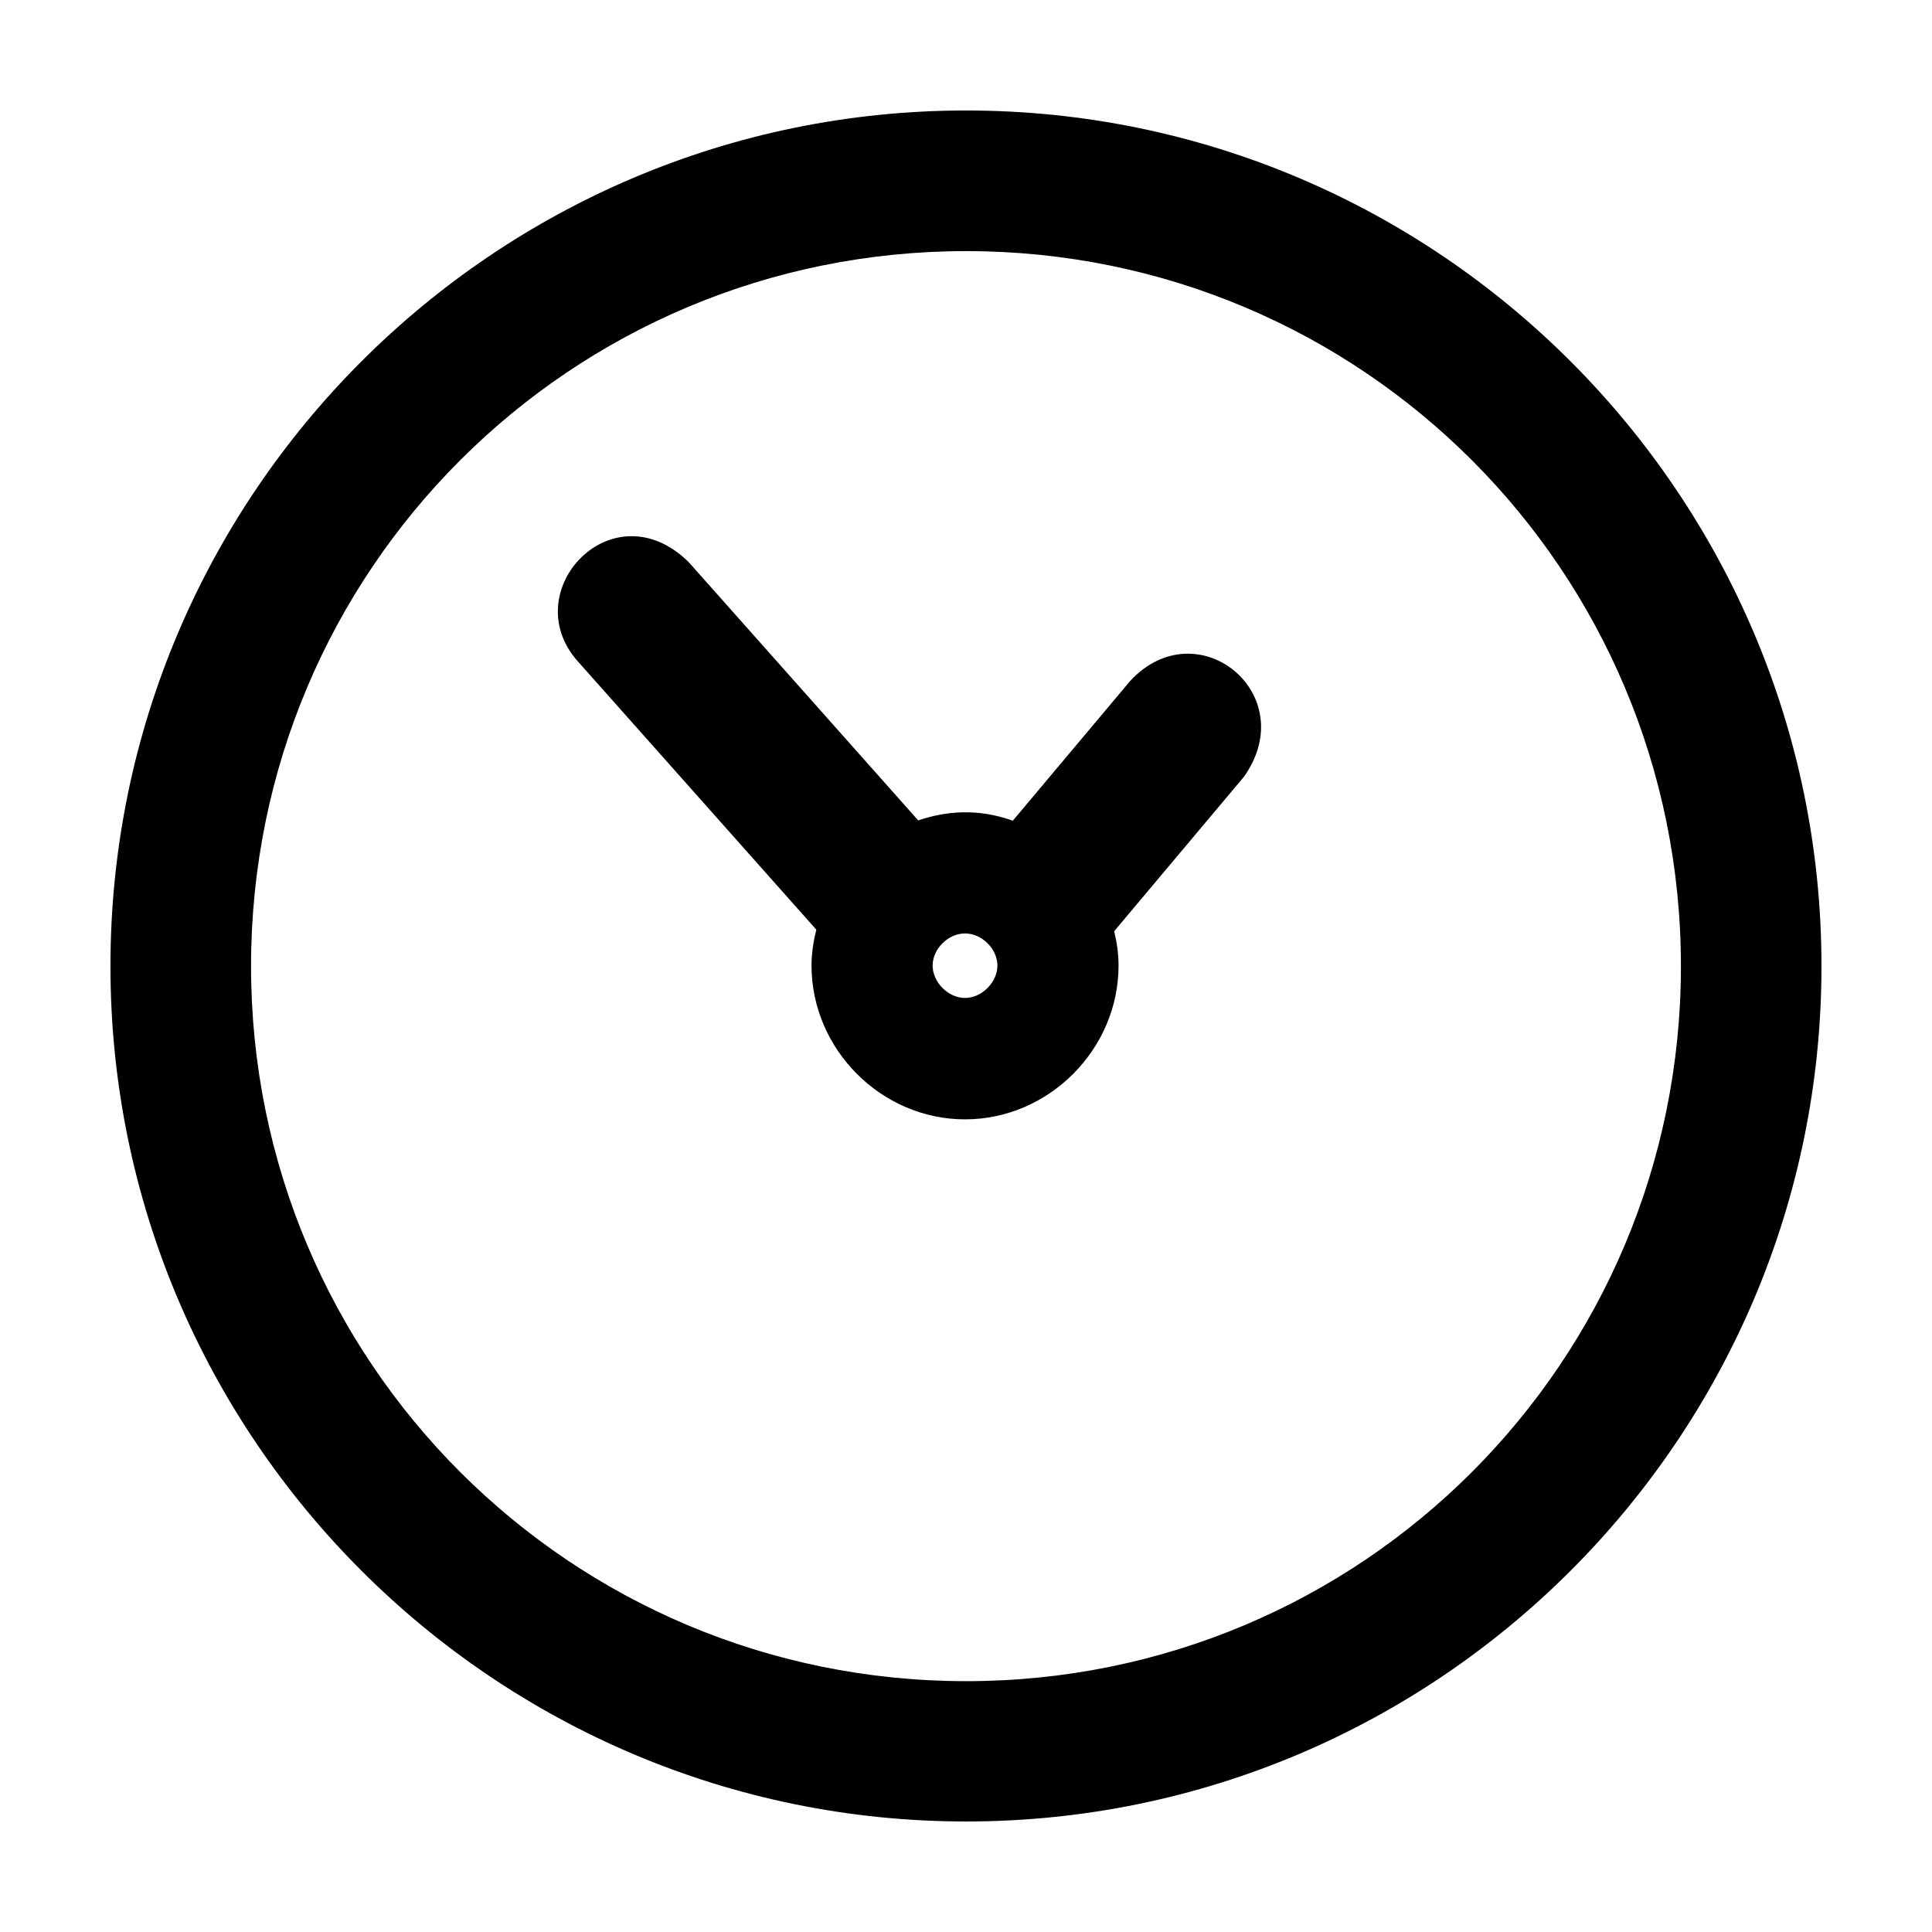
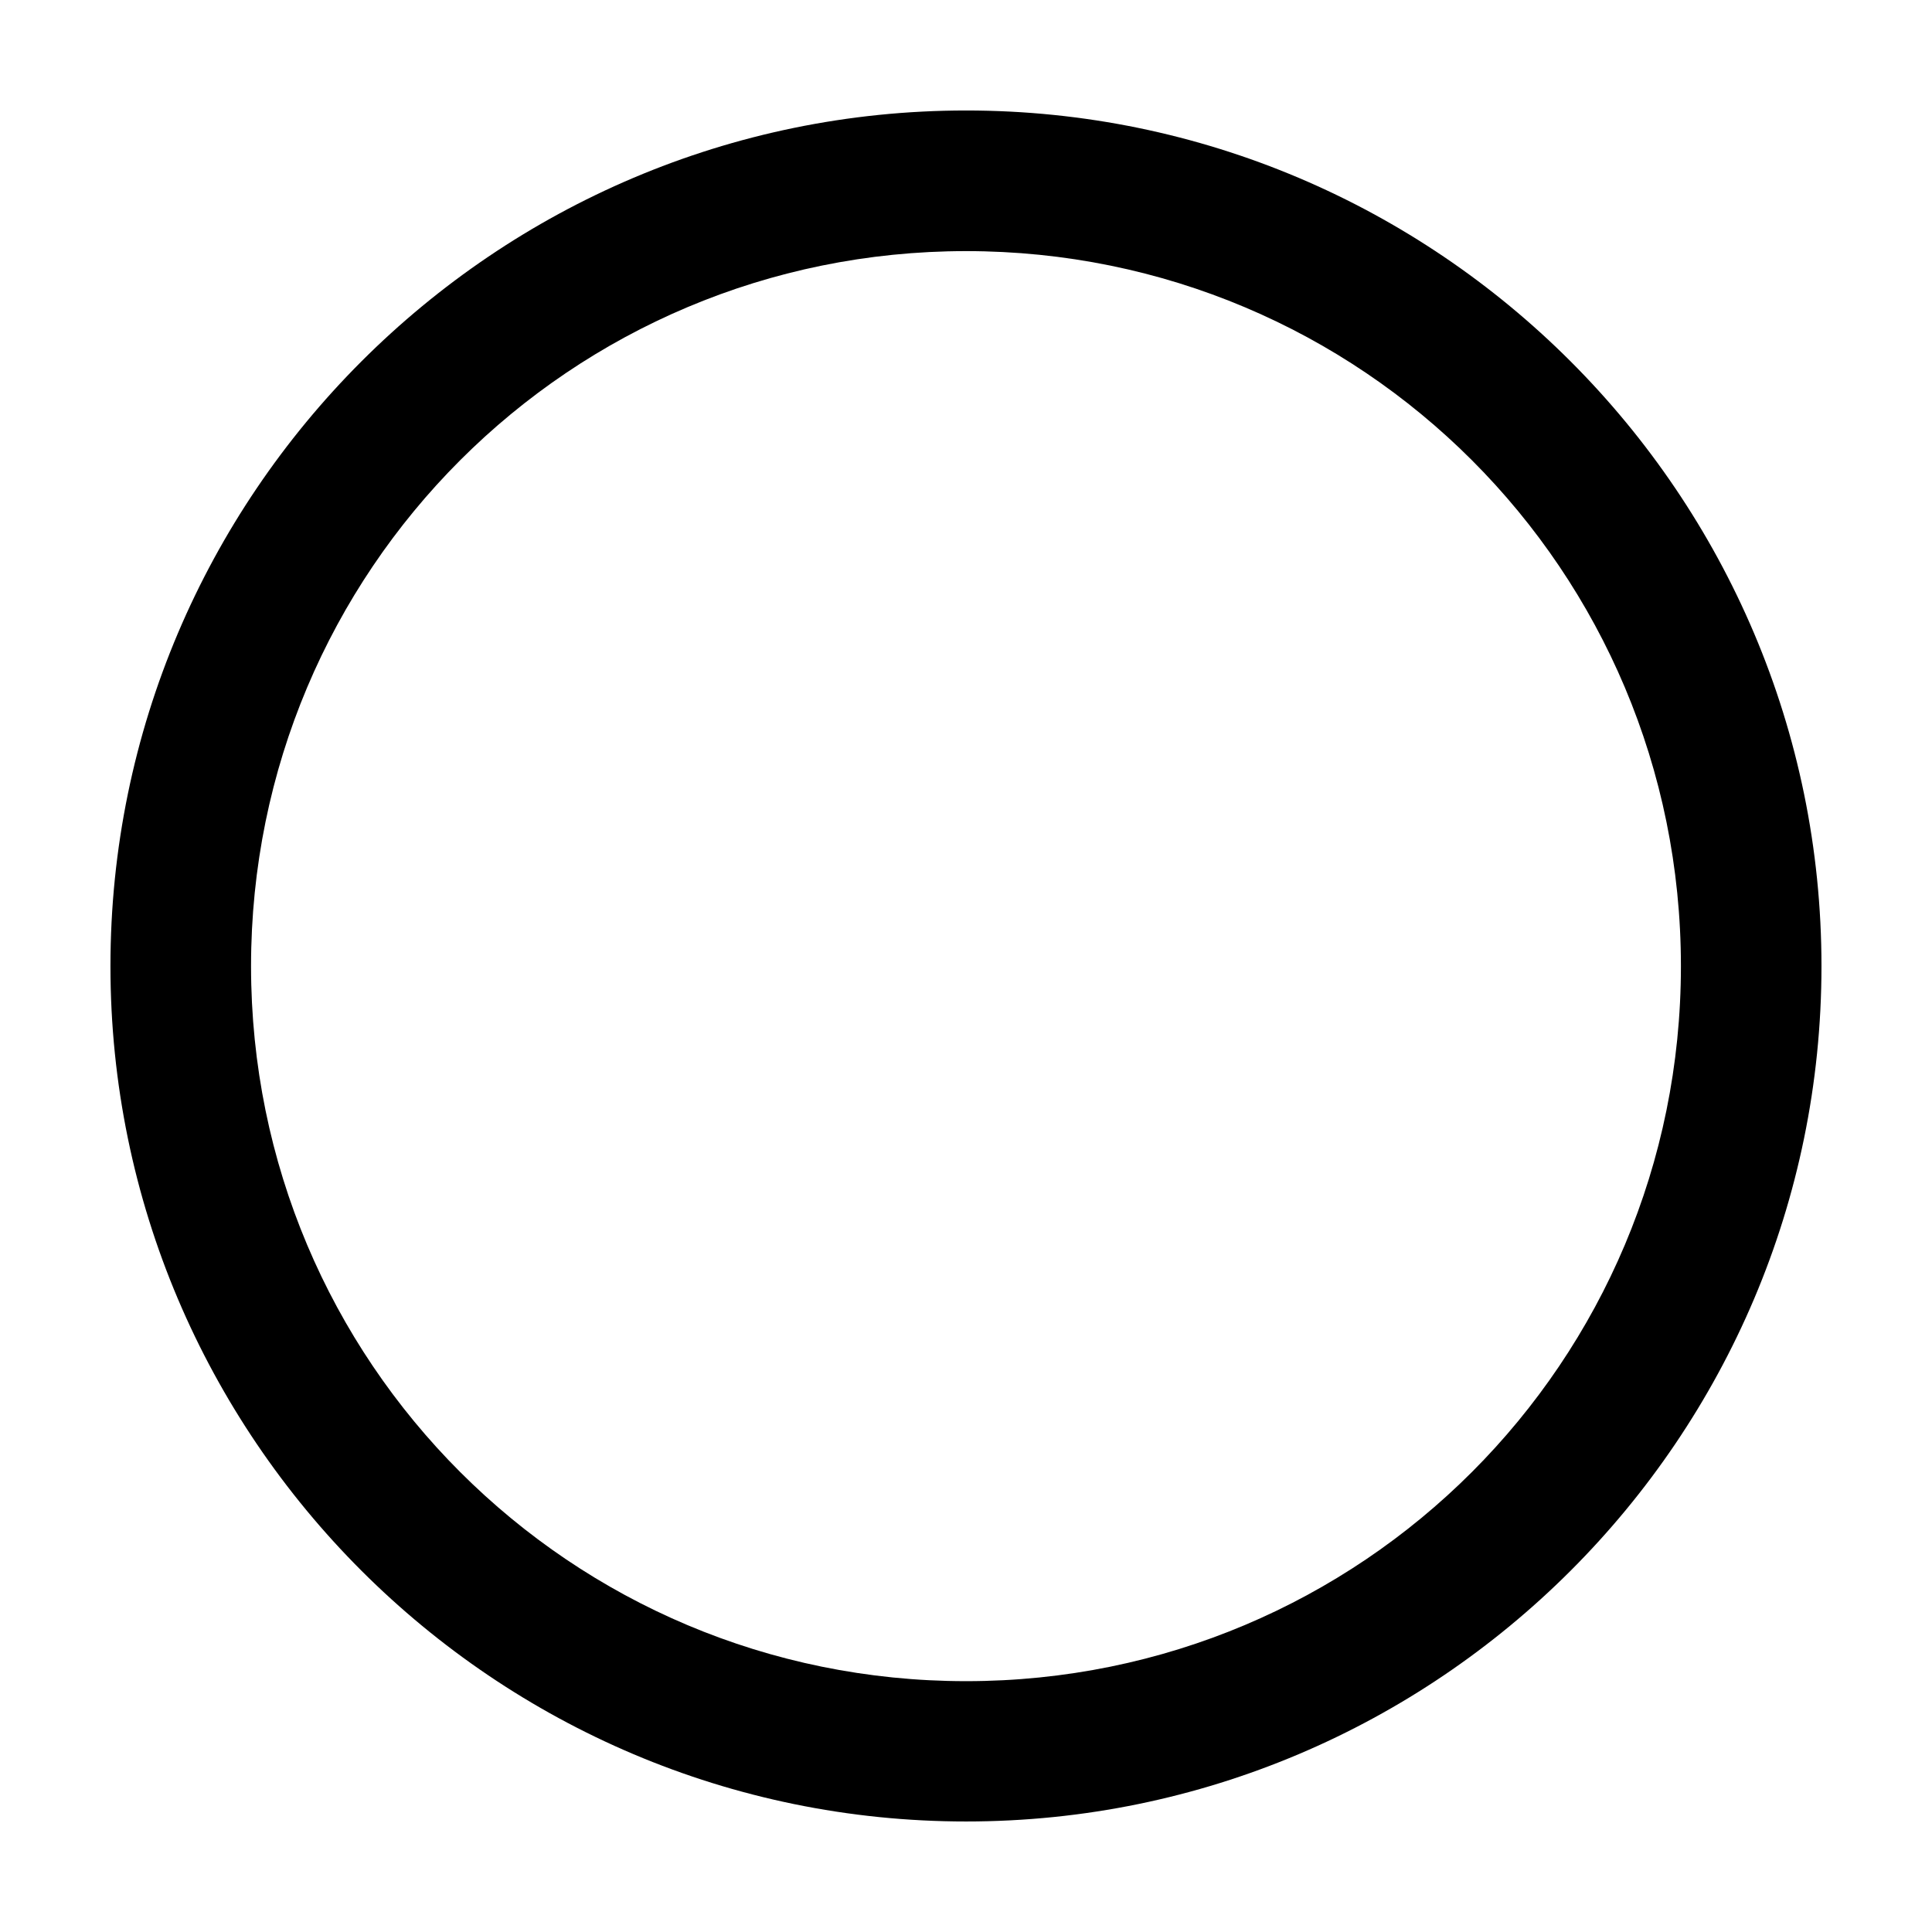
<svg xmlns="http://www.w3.org/2000/svg" fill="#000000" width="800px" height="800px" version="1.1" viewBox="144 144 512 512">
  <g>
    <path d="m400.03 626.71c124.99 0 226.68-101.68 226.68-226.68 0-124.99-101.69-226.75-226.68-226.75s-226.76 101.75-226.76 226.75c0 124.99 101.77 226.68 226.76 226.68zm0-37.184c-104.87 0-189.5-84.617-189.5-189.49 0-104.87 84.629-189.49 189.5-189.49s189.43 84.617 189.43 189.49c0 104.87-84.559 189.49-189.43 189.49z" />
-     <path d="m297.06 319.19 63.27 71.18c-0.762 3.074-1.27 6.227-1.27 9.512 0 22.172 18.461 40.758 40.684 40.758s40.684-18.586 40.684-40.758c0-3.137-0.457-6.16-1.156-9.105l34.406-40.953c15.516-21.992-12.492-44.543-30.211-25.316l-31.059 36.984c-9.566-3.406-17.941-2.484-25.07-0.074l-60.805-68.426c-20.086-19.84-45.902 7.566-29.477 26.203zm102.68 72.18c4.492 0 8.586 4.121 8.586 8.512 0 4.391-4.098 8.586-8.586 8.586-4.492 0-8.586-4.199-8.586-8.586 0-4.391 4.098-8.512 8.586-8.512z" />
  </g>
</svg>